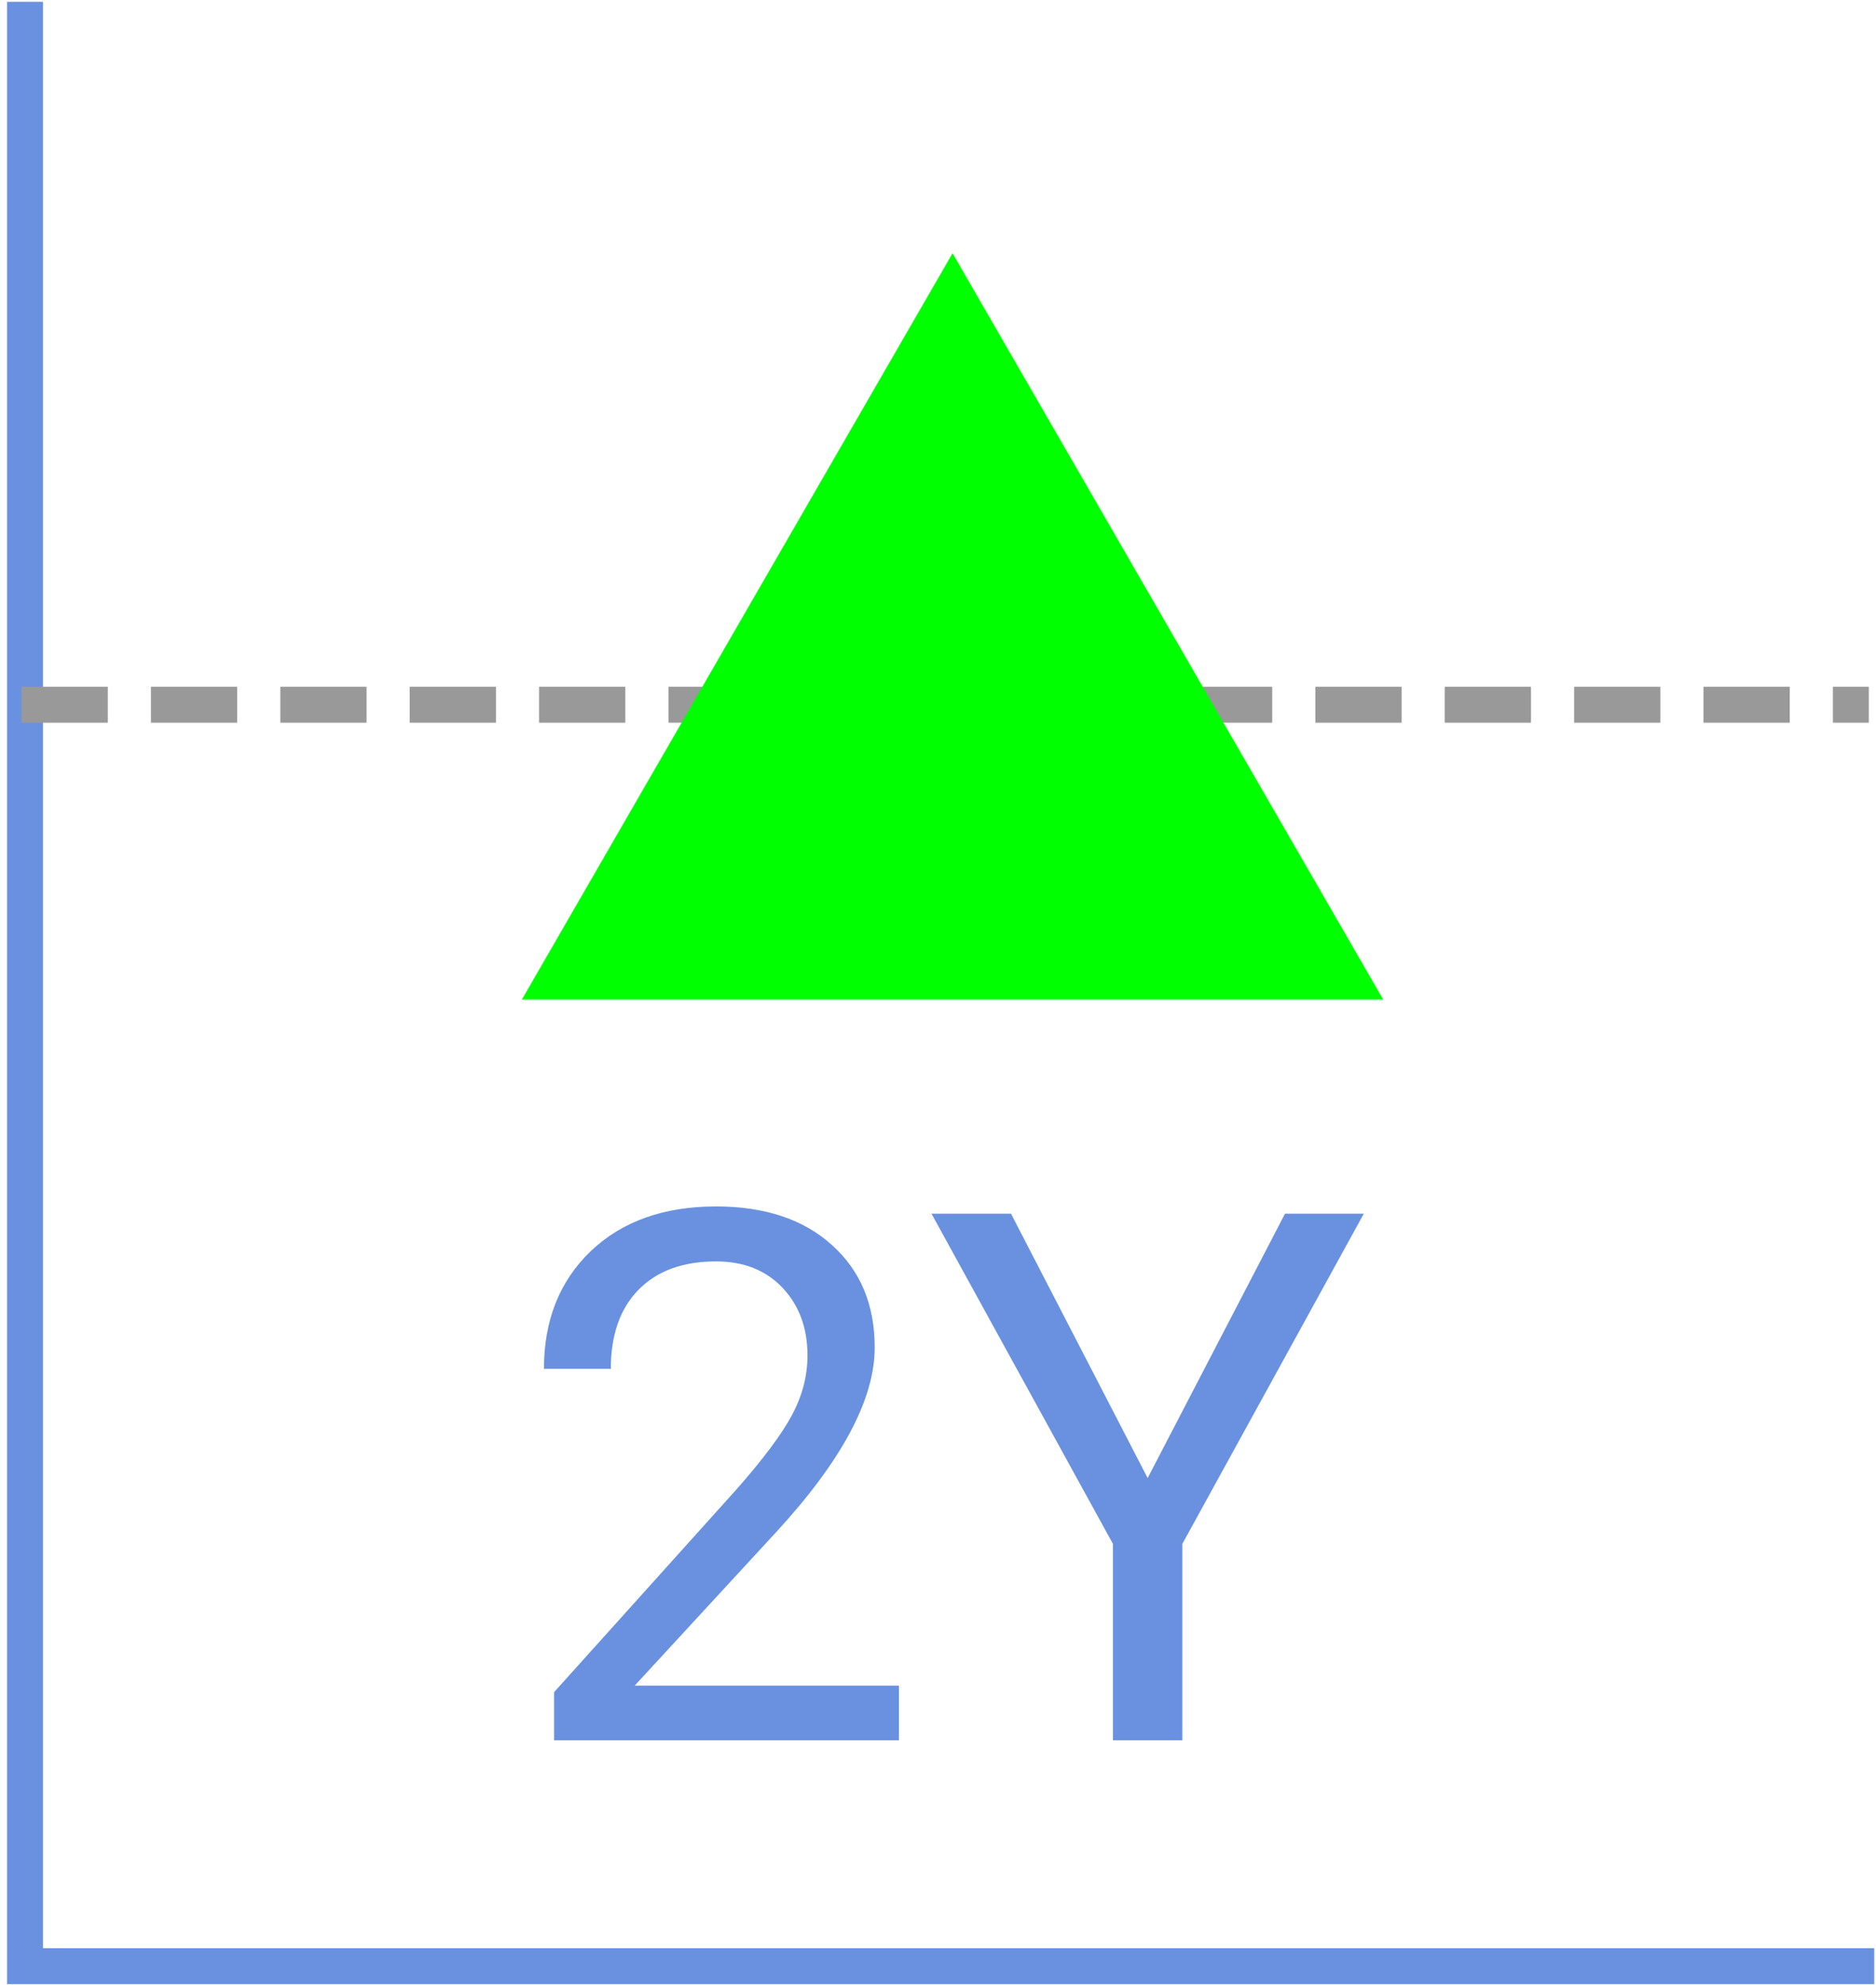
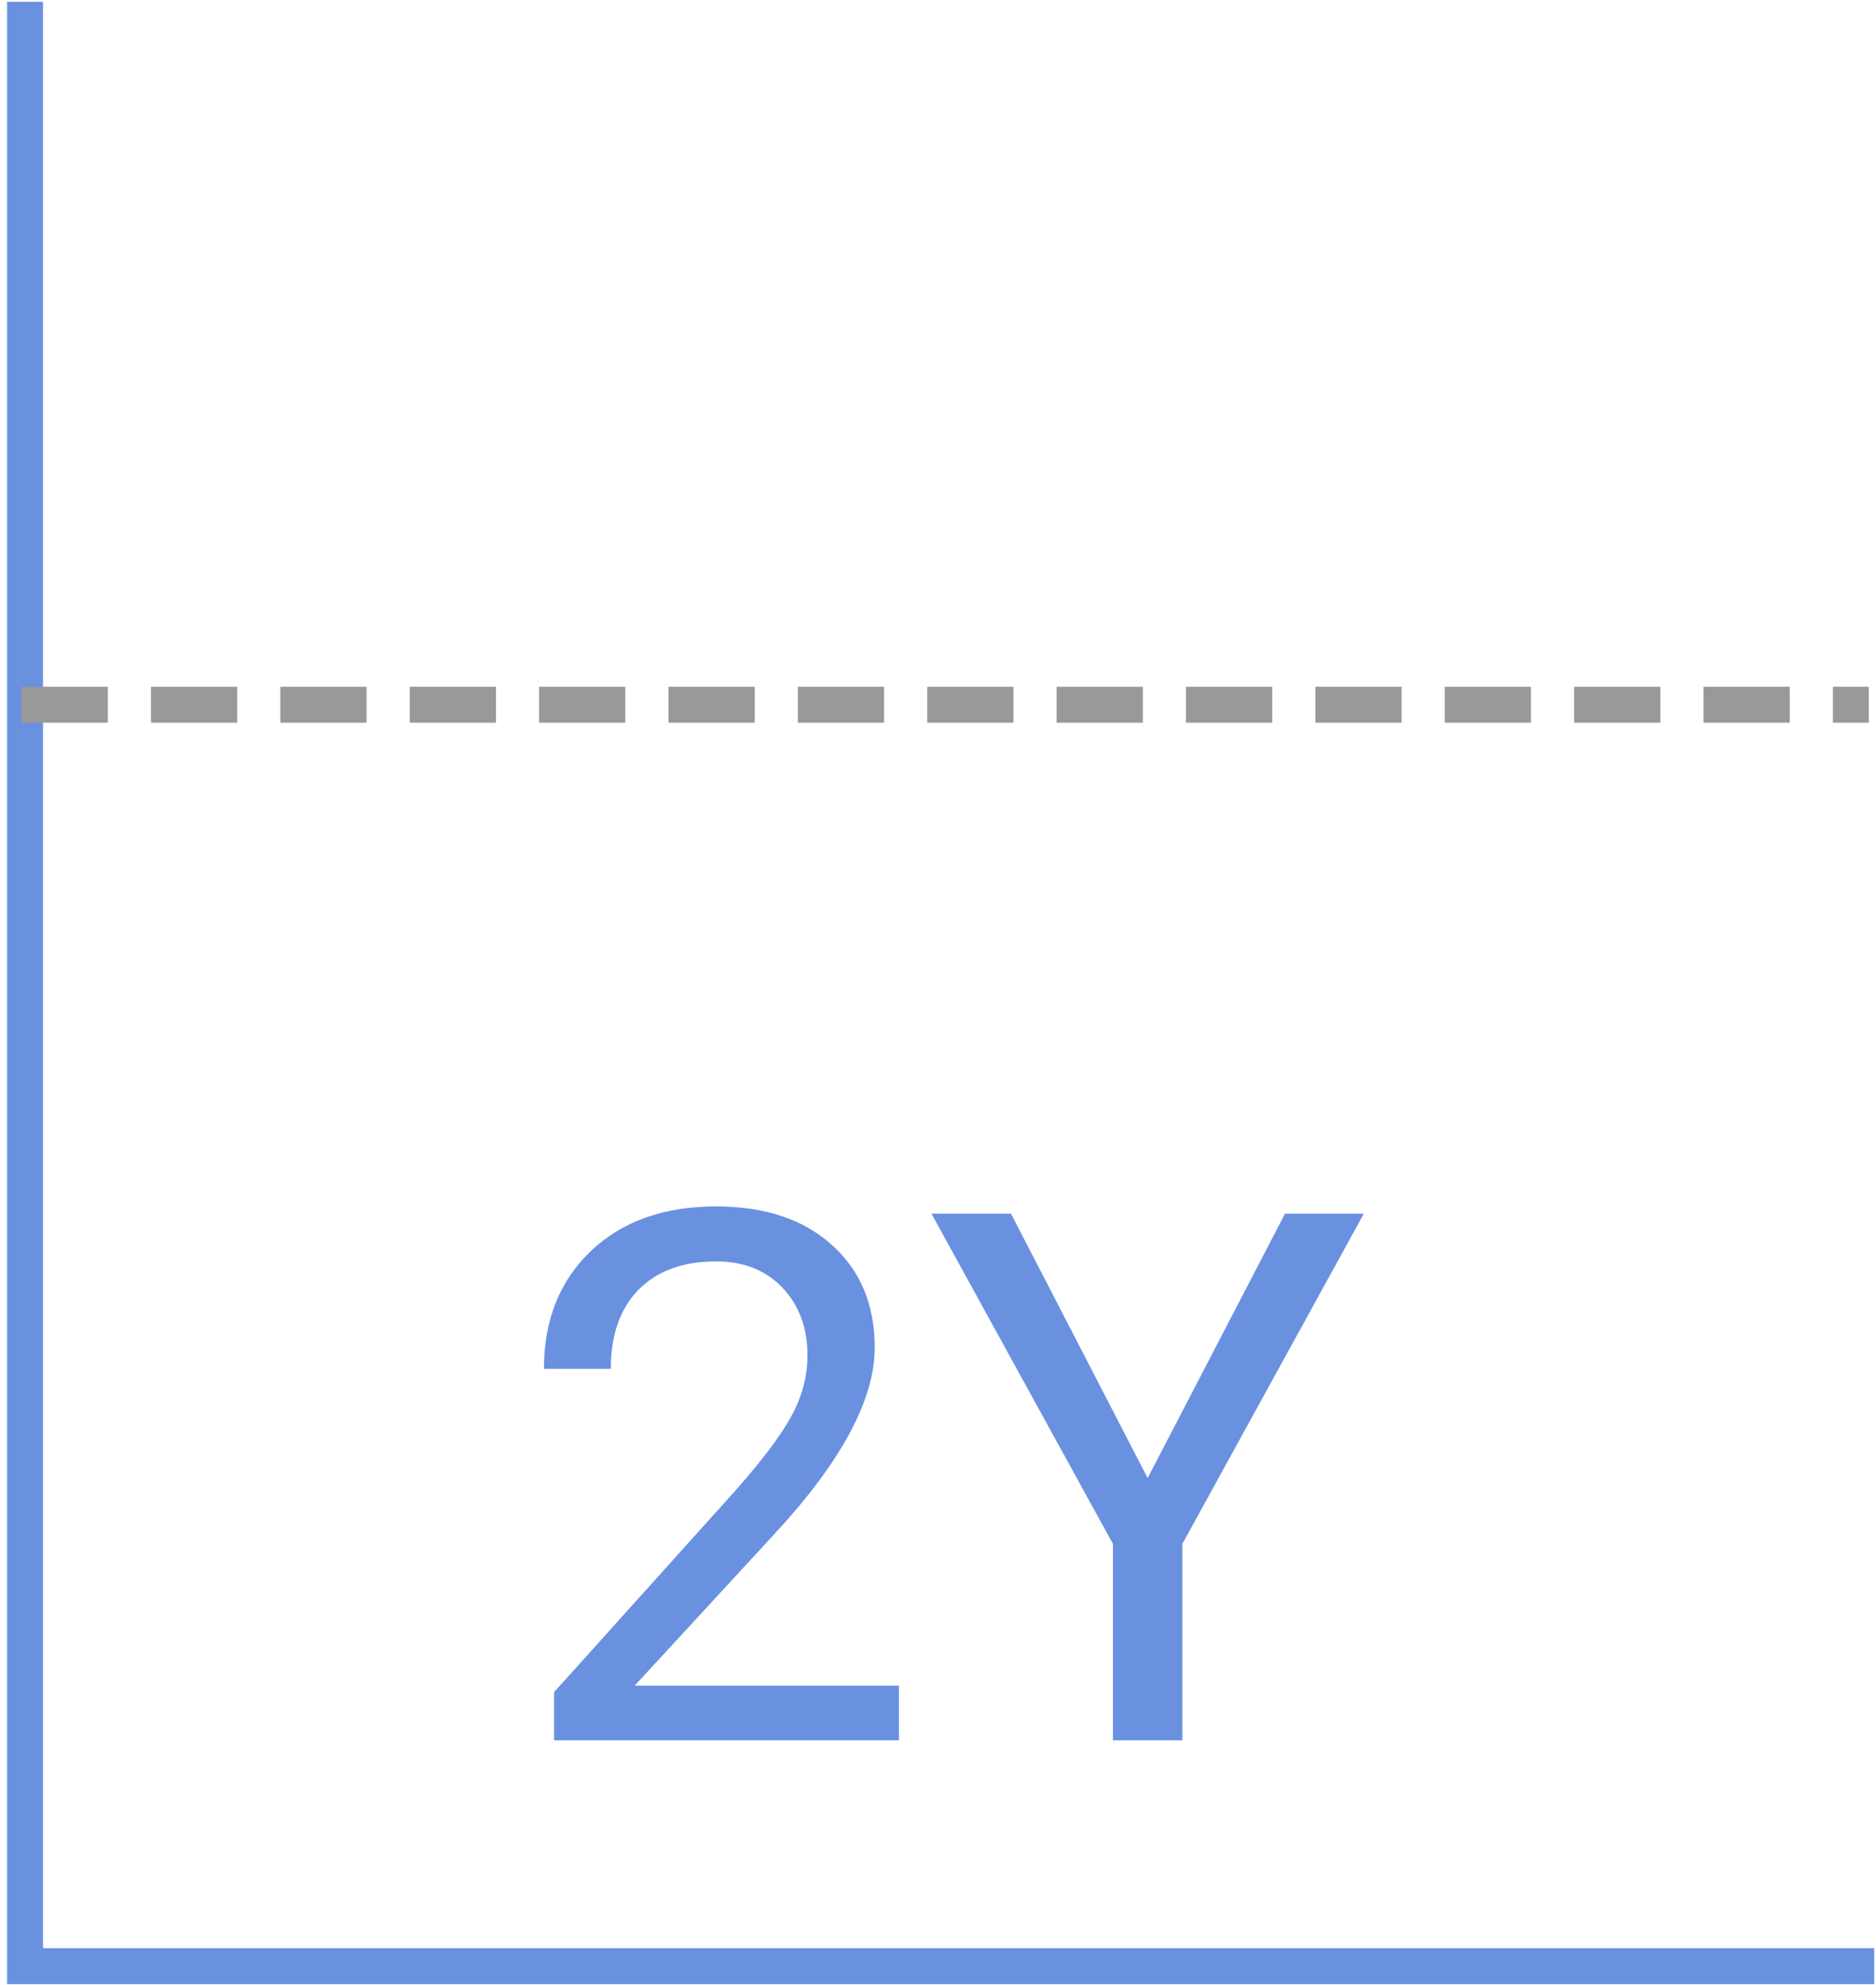
<svg xmlns="http://www.w3.org/2000/svg" width="261" height="276" viewBox="0 0 261 276" fill="none">
  <path d="M3.484 0.25V273.414H260.75" stroke="#6991E0" stroke-width="5" />
  <path d="M3 98L260 98" stroke="#999999" stroke-width="5" stroke-dasharray="12 6" />
-   <path d="M132.523 35.217L192.441 138.997H72.605L132.523 35.217Z" fill="#00FF00" />
  <path d="M125.065 242H77.085V235.311L102.433 207.147C106.188 202.889 108.77 199.435 110.178 196.787C111.62 194.104 112.341 191.338 112.341 188.488C112.341 184.666 111.184 181.531 108.871 179.083C106.557 176.636 103.472 175.412 99.617 175.412C94.99 175.412 91.385 176.736 88.804 179.385C86.255 182 84.981 185.655 84.981 190.349H75.677C75.677 183.61 77.84 178.161 82.165 174.004C86.524 169.846 92.341 167.768 99.617 167.768C106.423 167.768 111.804 169.561 115.761 173.149C119.717 176.703 121.695 181.447 121.695 187.382C121.695 194.59 117.102 203.174 107.915 213.132L88.301 234.406H125.065V242ZM159.667 205.538L178.778 168.773H189.742L164.495 214.691V242H154.838V214.691L129.591 168.773H140.656L159.667 205.538Z" fill="#6991E0" />
</svg>